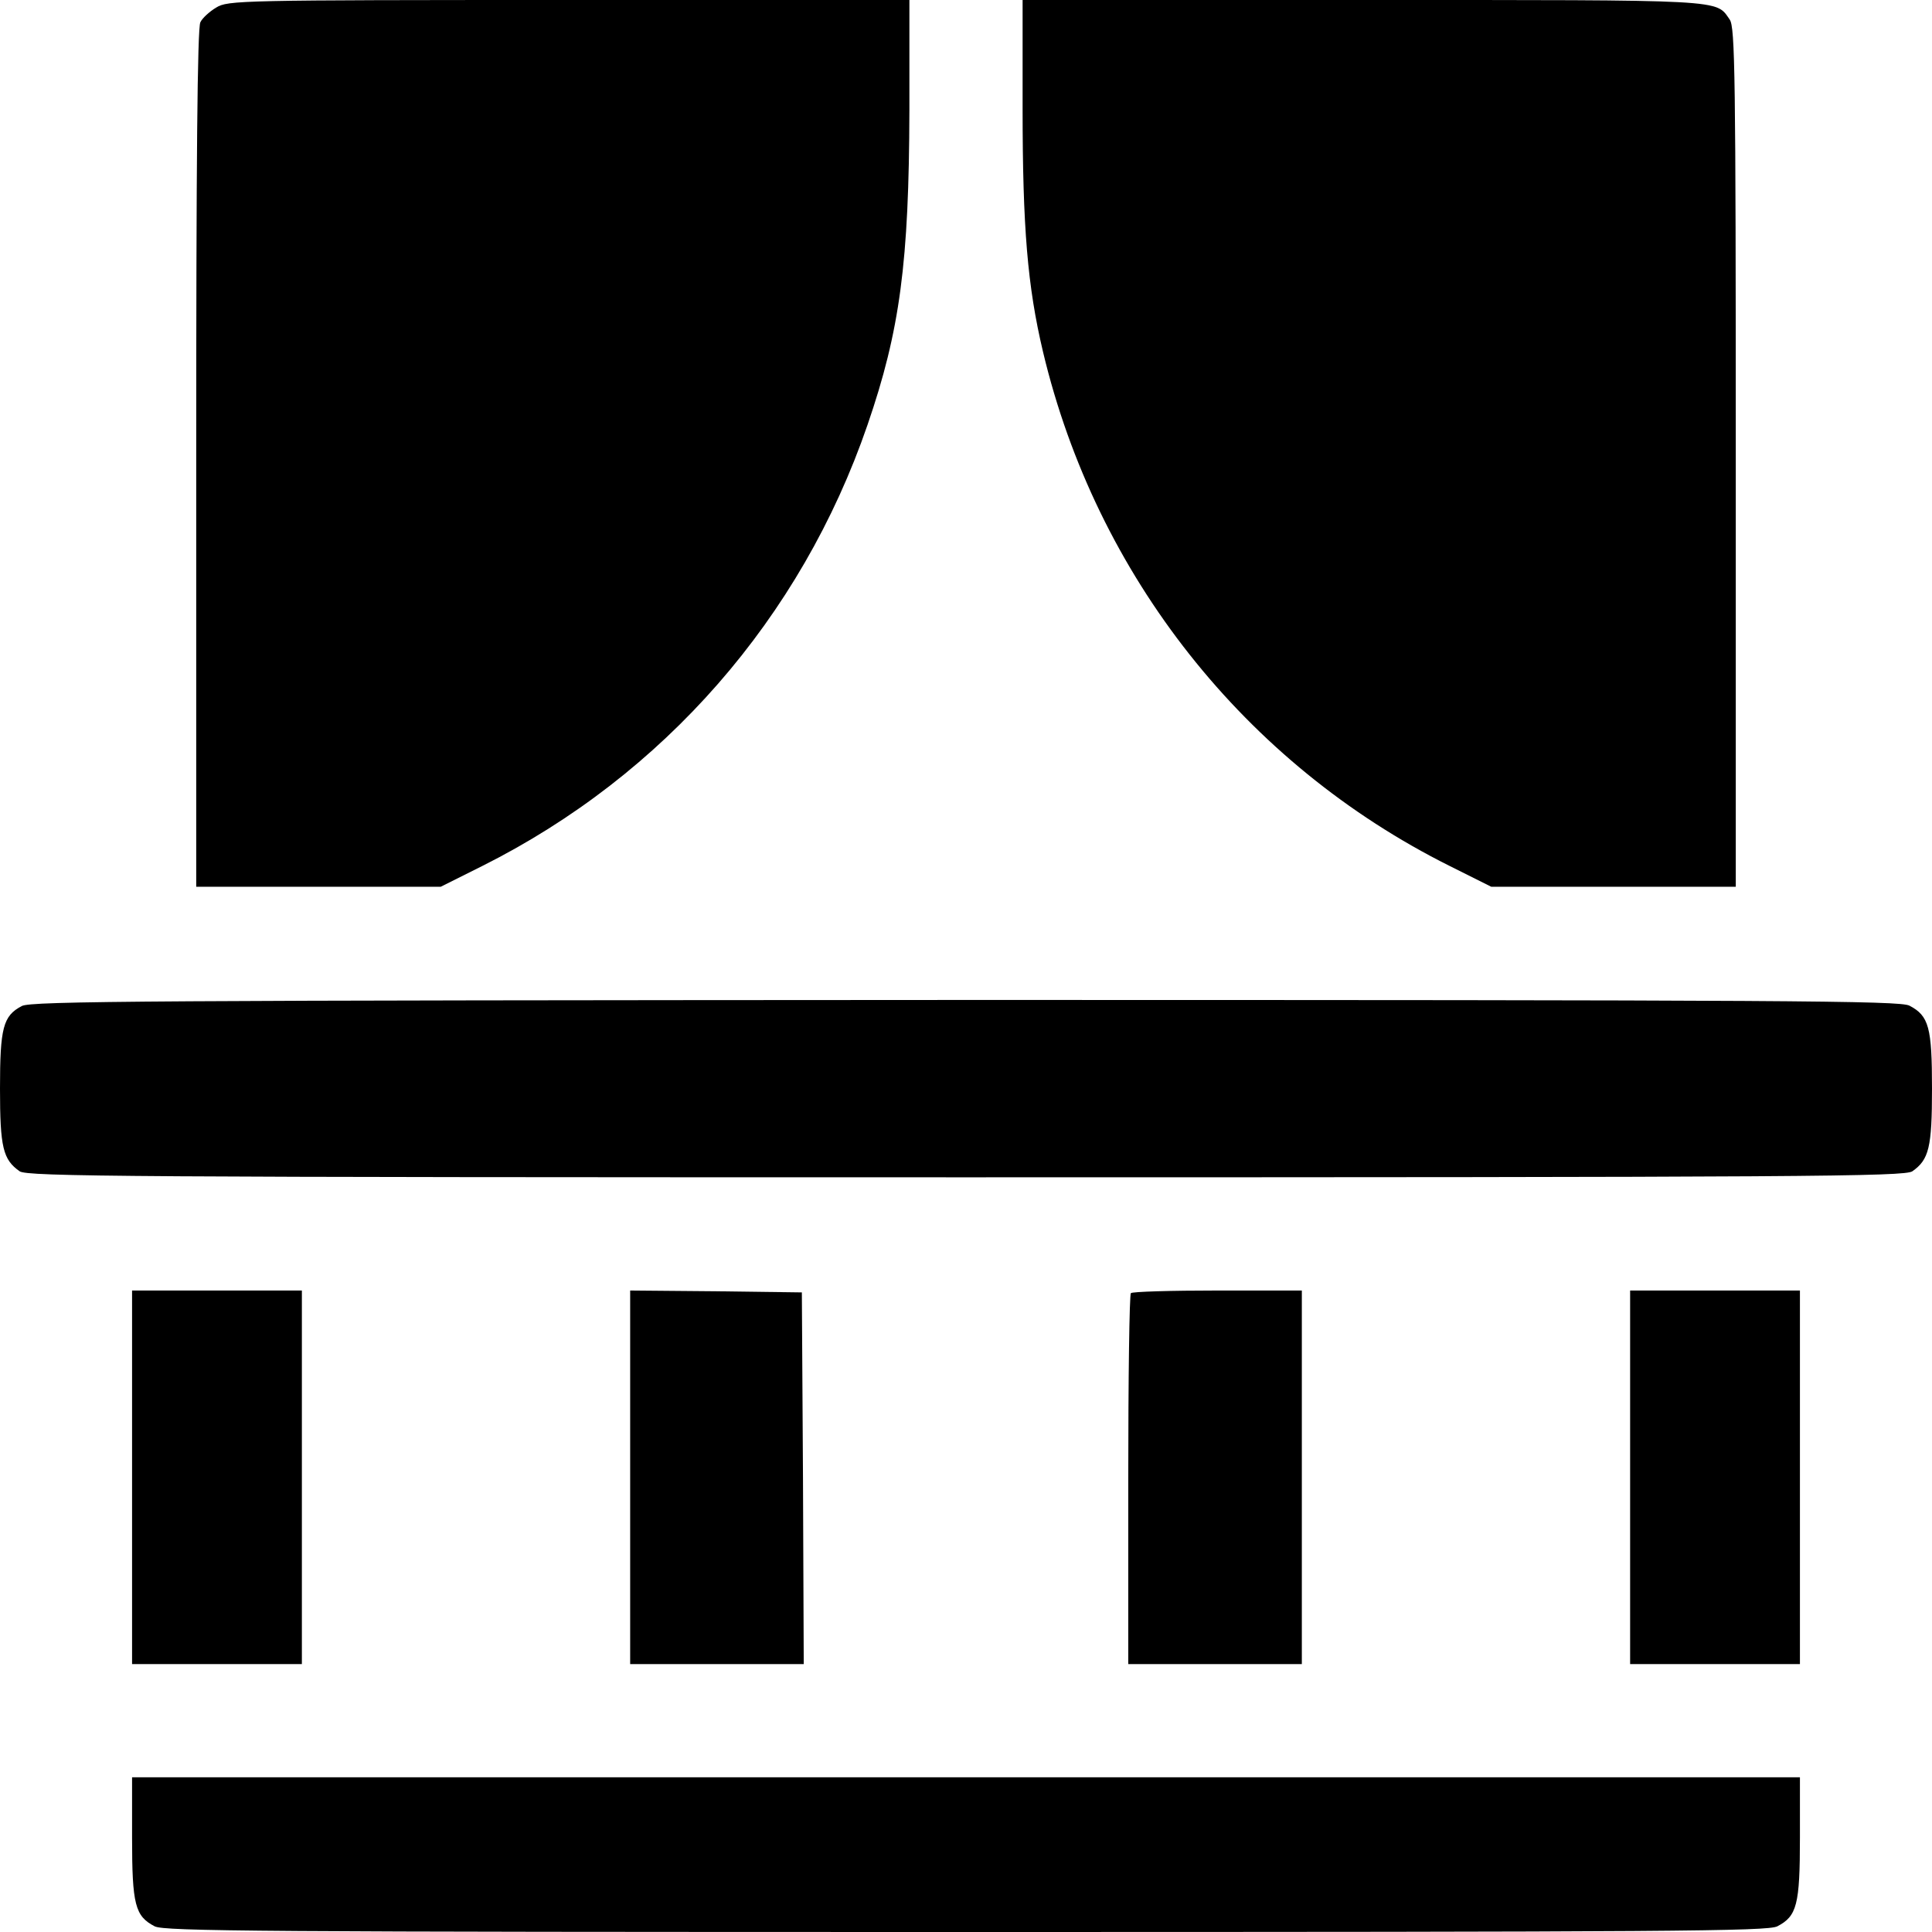
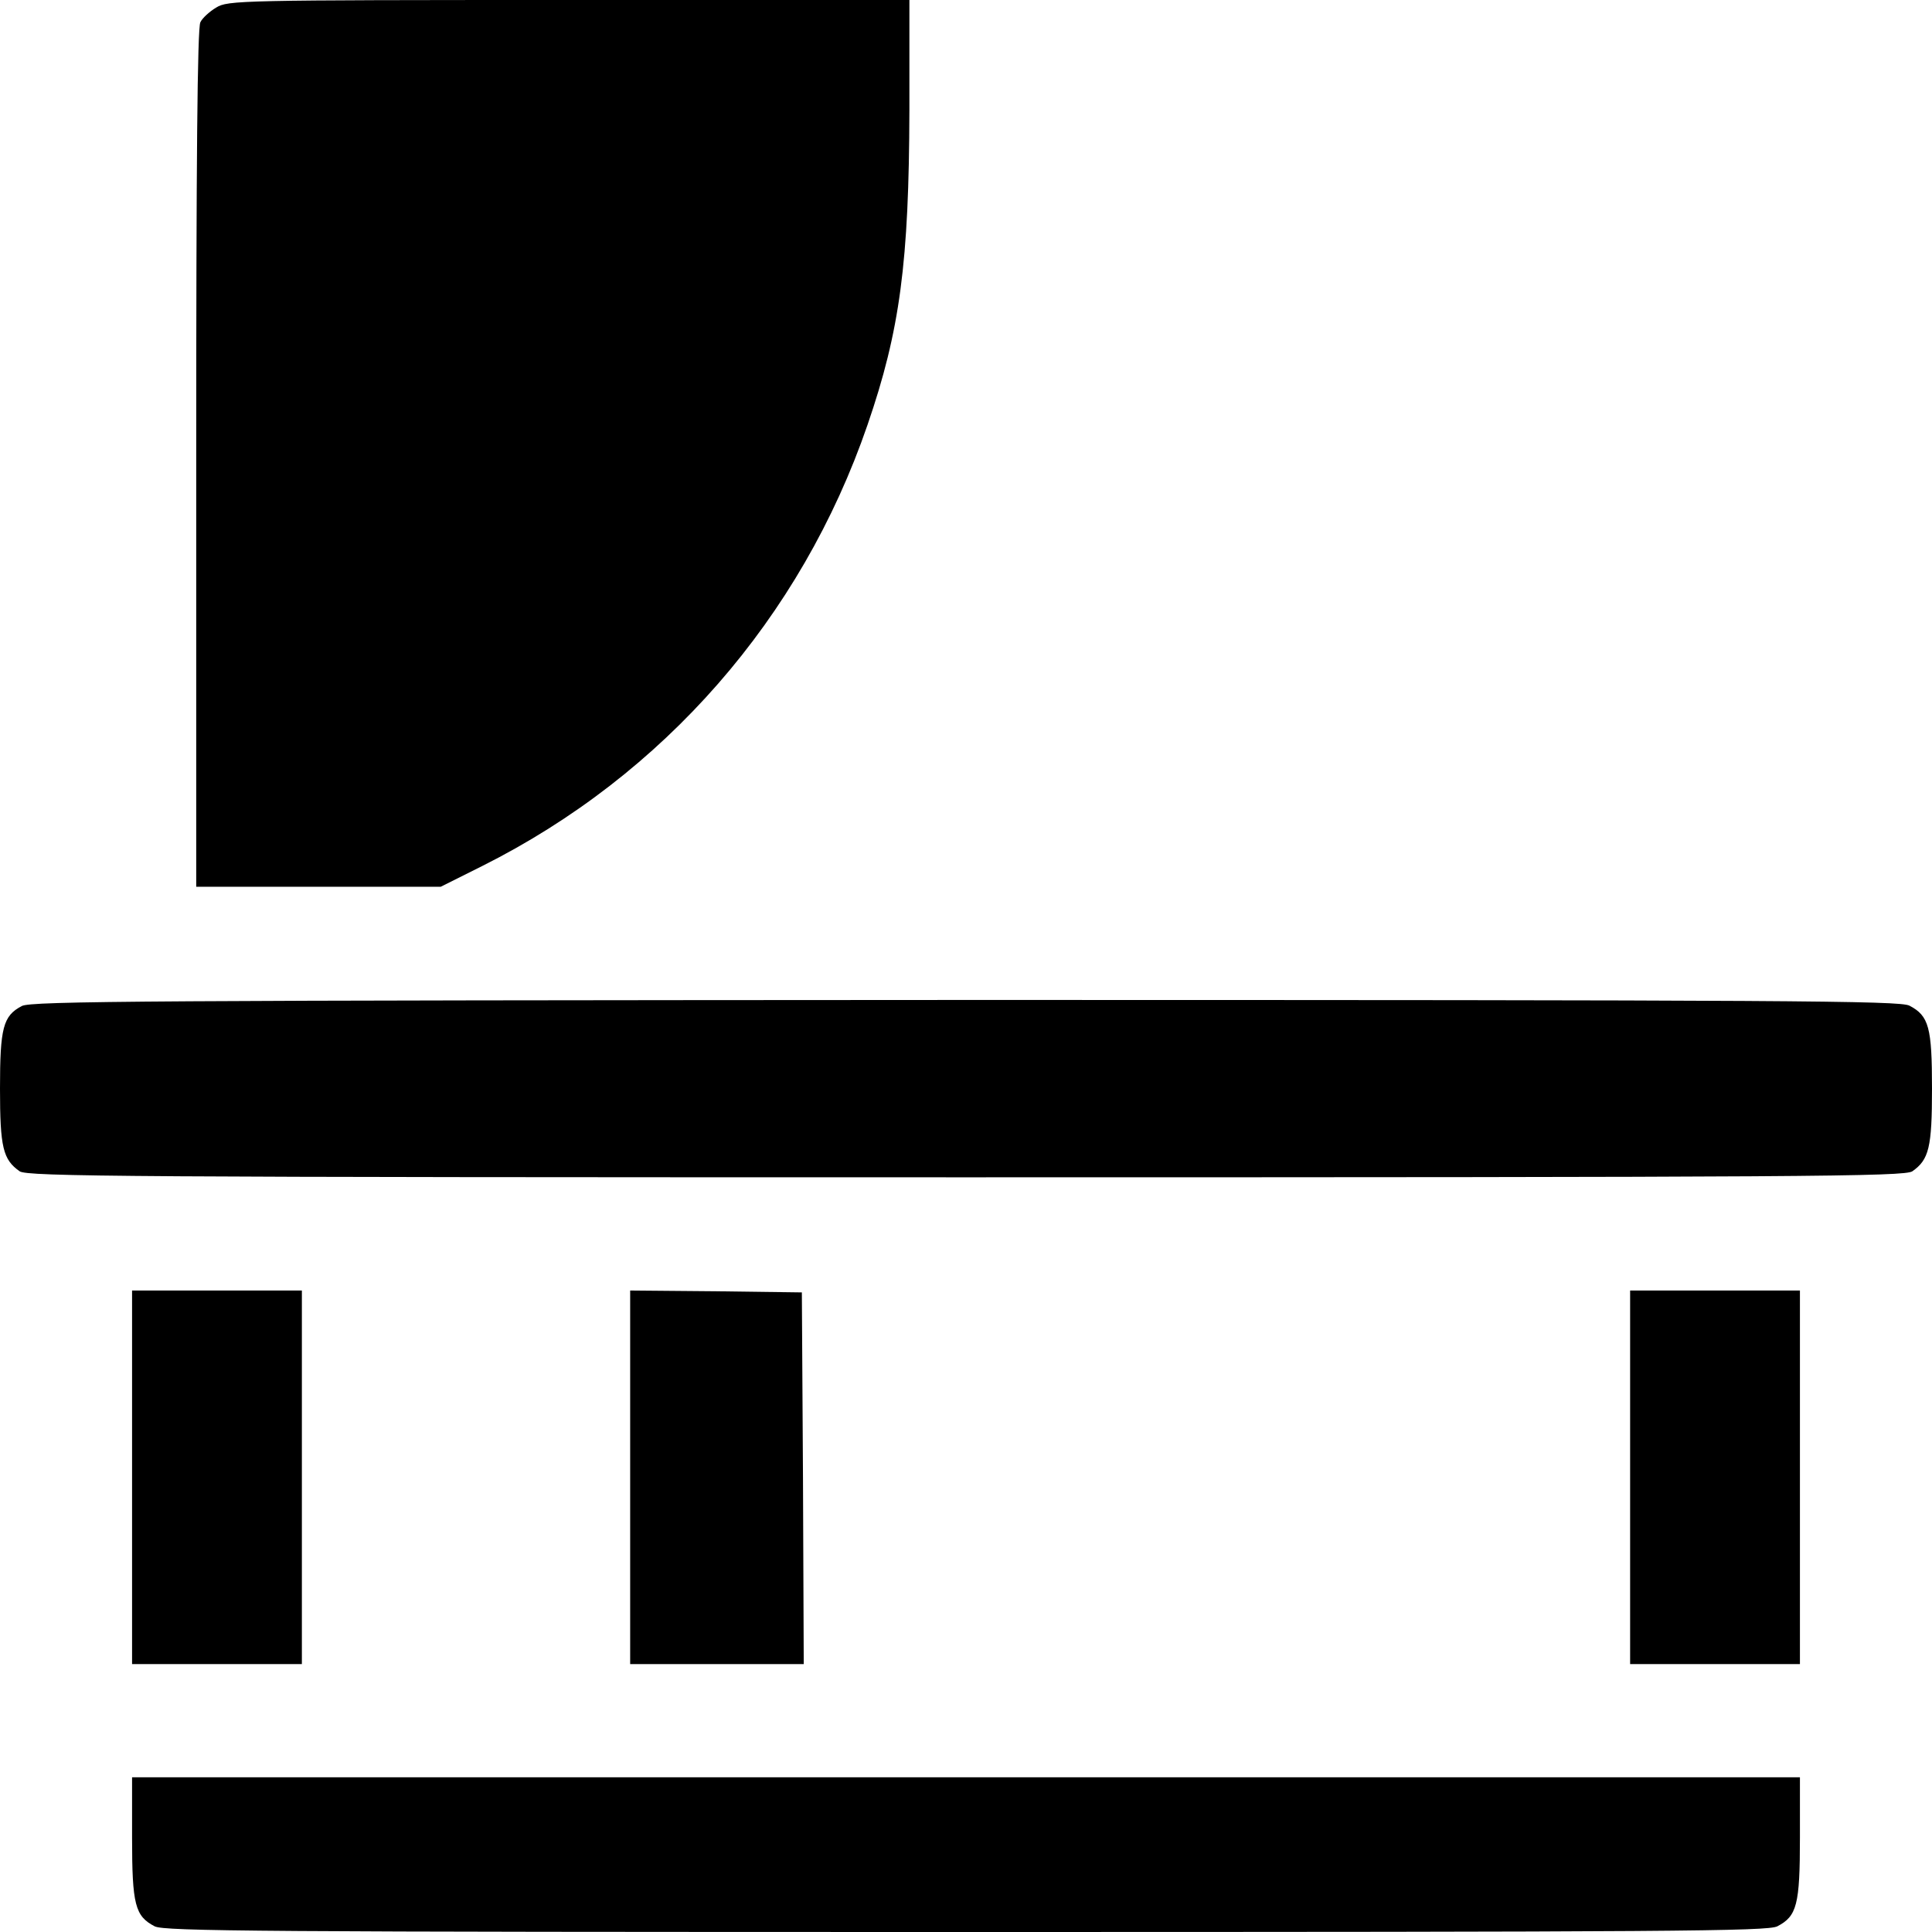
<svg xmlns="http://www.w3.org/2000/svg" version="1.0" width="512pt" height="512pt" viewBox="0 0 512 512" preserveAspectRatio="xMidYMid meet">
  <g transform="translate(0,512) scale(0.1,-0.1)" fill="#000000" stroke="none">
    <path d="M573 5100 c-17 -10 -37 -28 -42 -39 -8 -14 -11 -372 -11 -1155 l0 -1136 324 0 324 0 110 55 c481 241 845 657 1021 1169 86 250 110 430 111 834 l0 292 -902 0 c-876 0 -904 -1 -935 -20z" />
-     <path d="M2710 4832 c0 -315 13 -471 54 -644 141 -593 535 -1092 1078 -1363 l110 -55 324 0 324 0 0 1138 c0 1015 -2 1140 -16 1160 -38 54 0 52 -974 52 l-900 0 0 -288z" />
    <path d="M58 2454 c-50 -26 -58 -58 -58 -219 0 -156 8 -188 52 -219 20 -14 272 -16 2508 -16 2236 0 2488 2 2508 16 44 31 52 63 52 219 0 162 -8 193 -60 220 -26 13 -311 15 -2502 15 -2168 -1 -2476 -3 -2500 -16z" />
    <path d="M350 1205 l0 -495 225 0 225 0 0 495 0 495 -225 0 -225 0 0 -495z" />
    <path d="M1670 1205 l0 -495 230 0 230 0 -2 493 -3 492 -227 3 -228 2 0 -495z" />
-     <path d="M2997 1693 c-4 -3 -7 -226 -7 -495 l0 -488 230 0 230 0 0 495 0 495 -223 0 c-123 0 -227 -3 -230 -7z" />
    <path d="M4320 1205 l0 -495 225 0 225 0 0 495 0 495 -225 0 -225 0 0 -495z" />
    <path d="M350 250 c0 -178 8 -208 60 -235 26 -13 274 -15 2150 -15 1876 0 2124 2 2150 15 52 27 60 57 60 235 l0 160 -2210 0 -2210 0 0 -160z" />
  </g>
</svg>